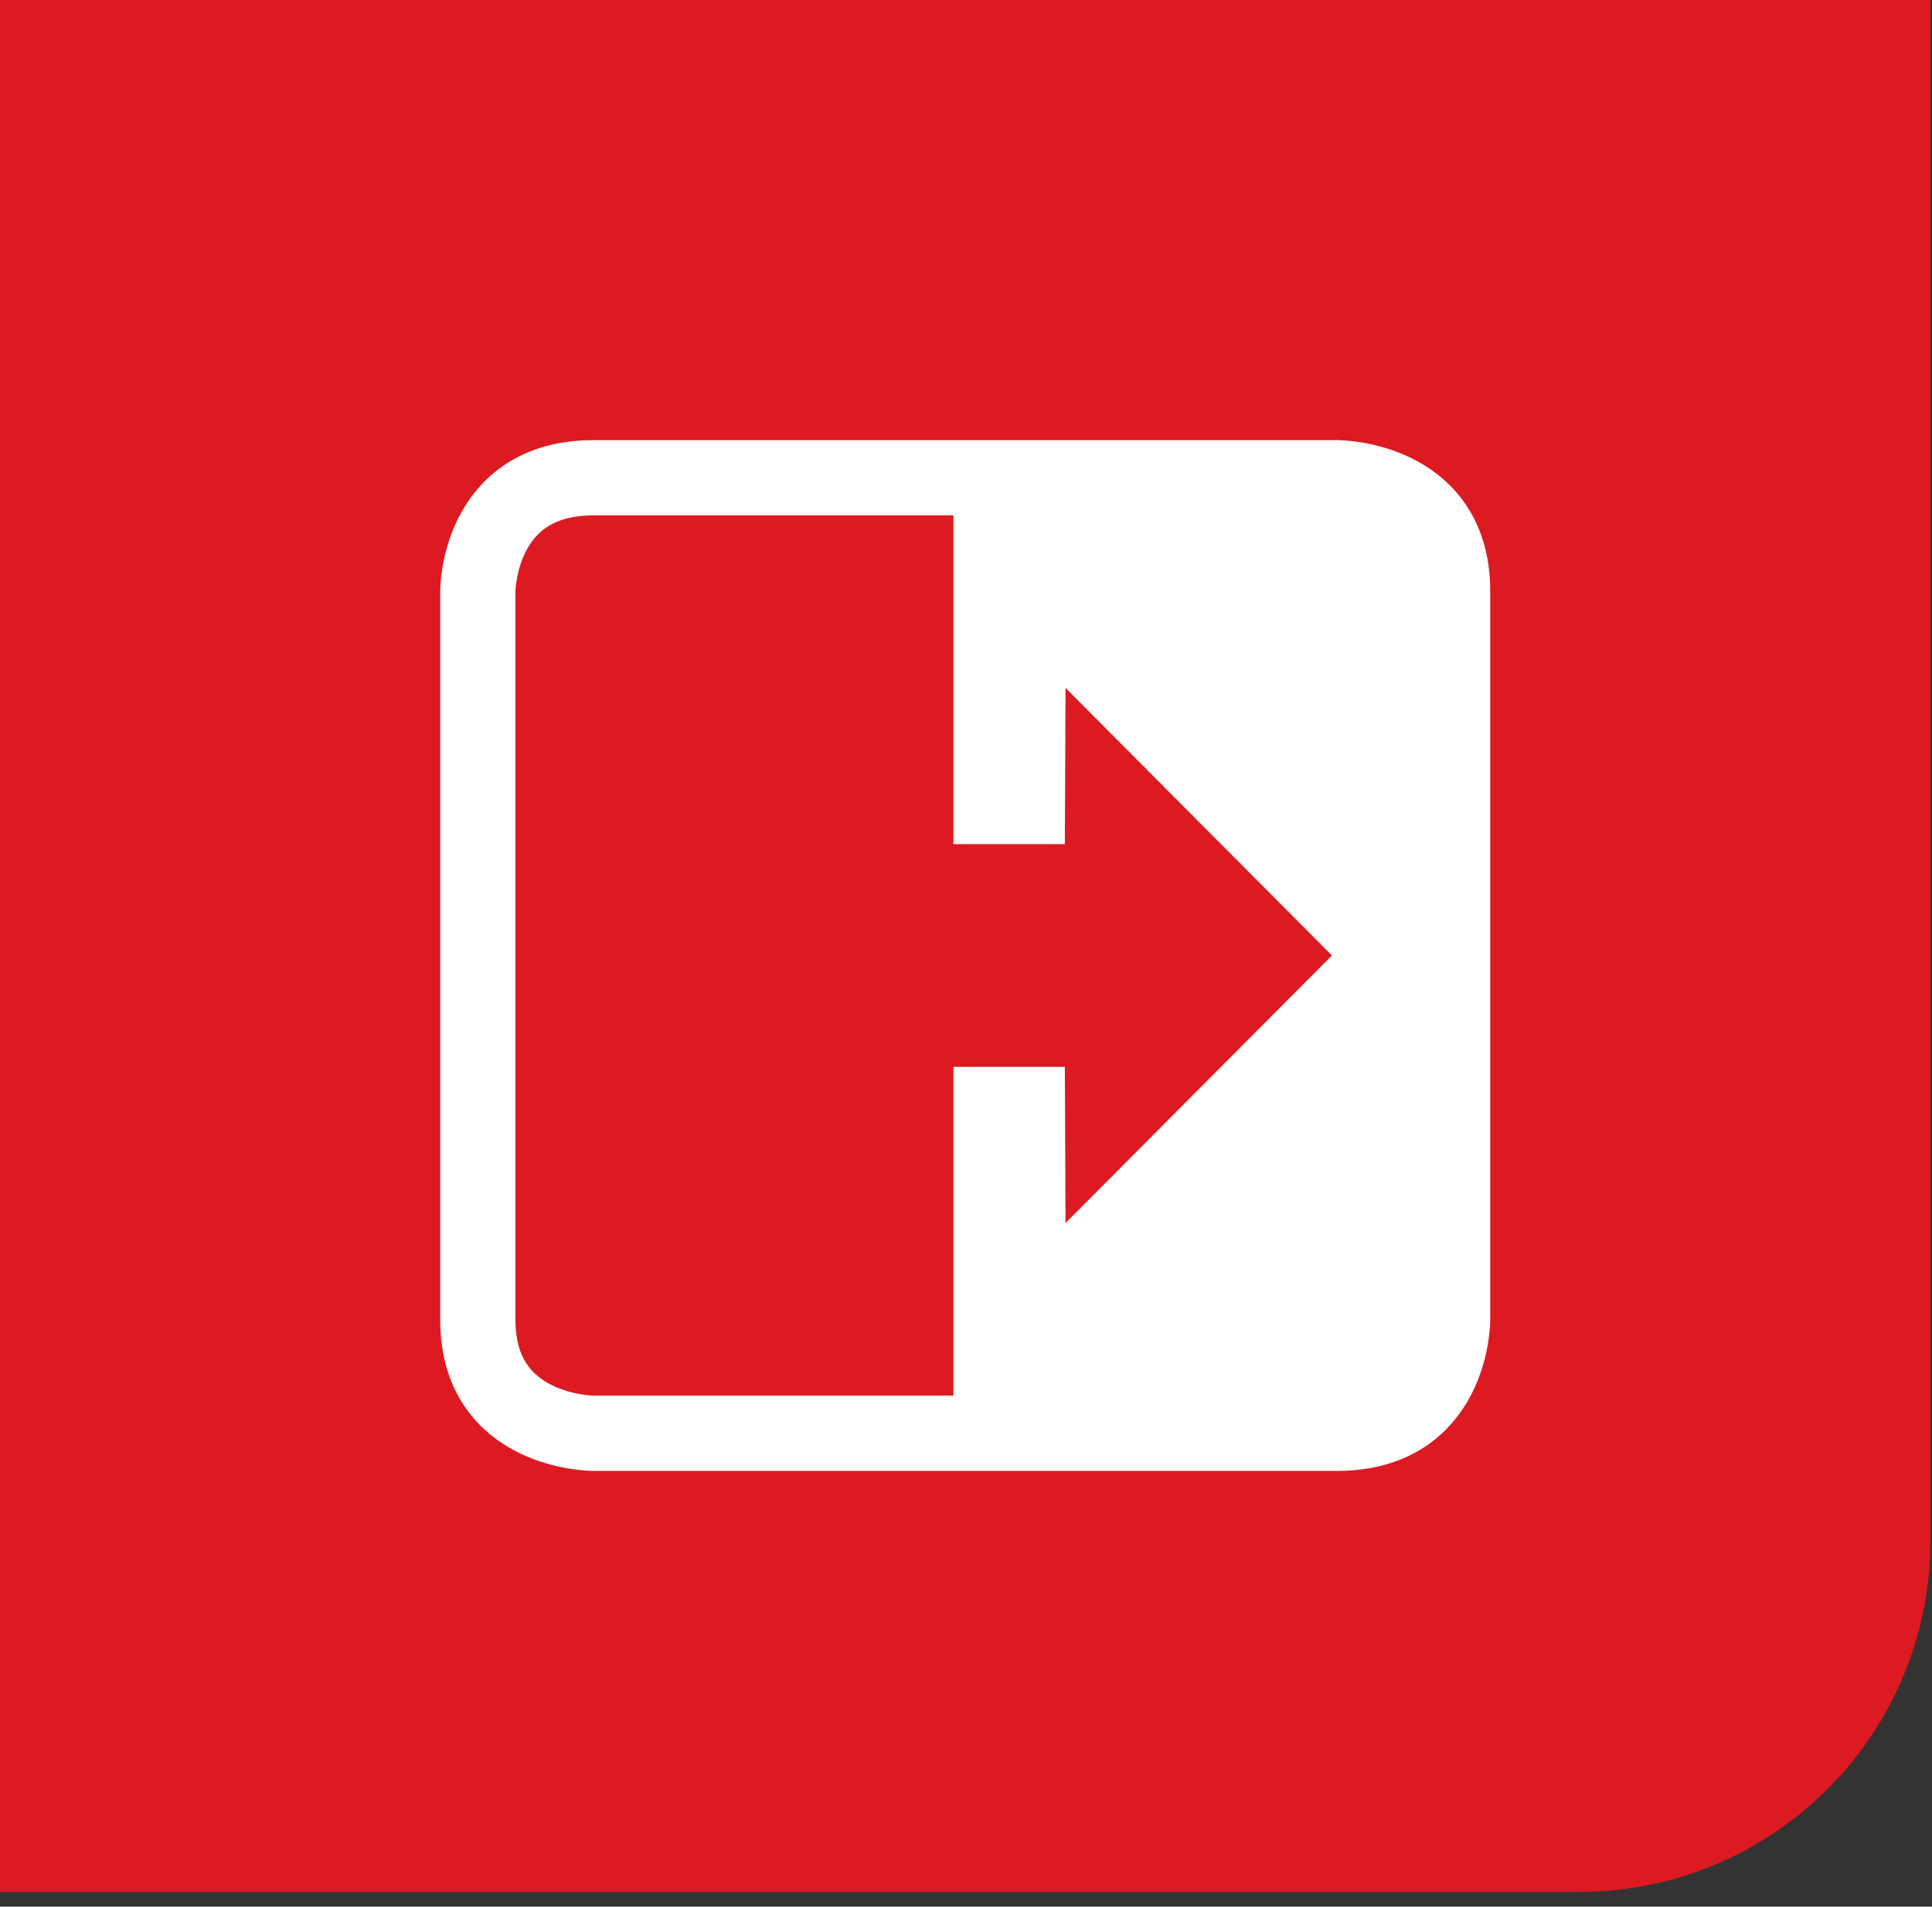
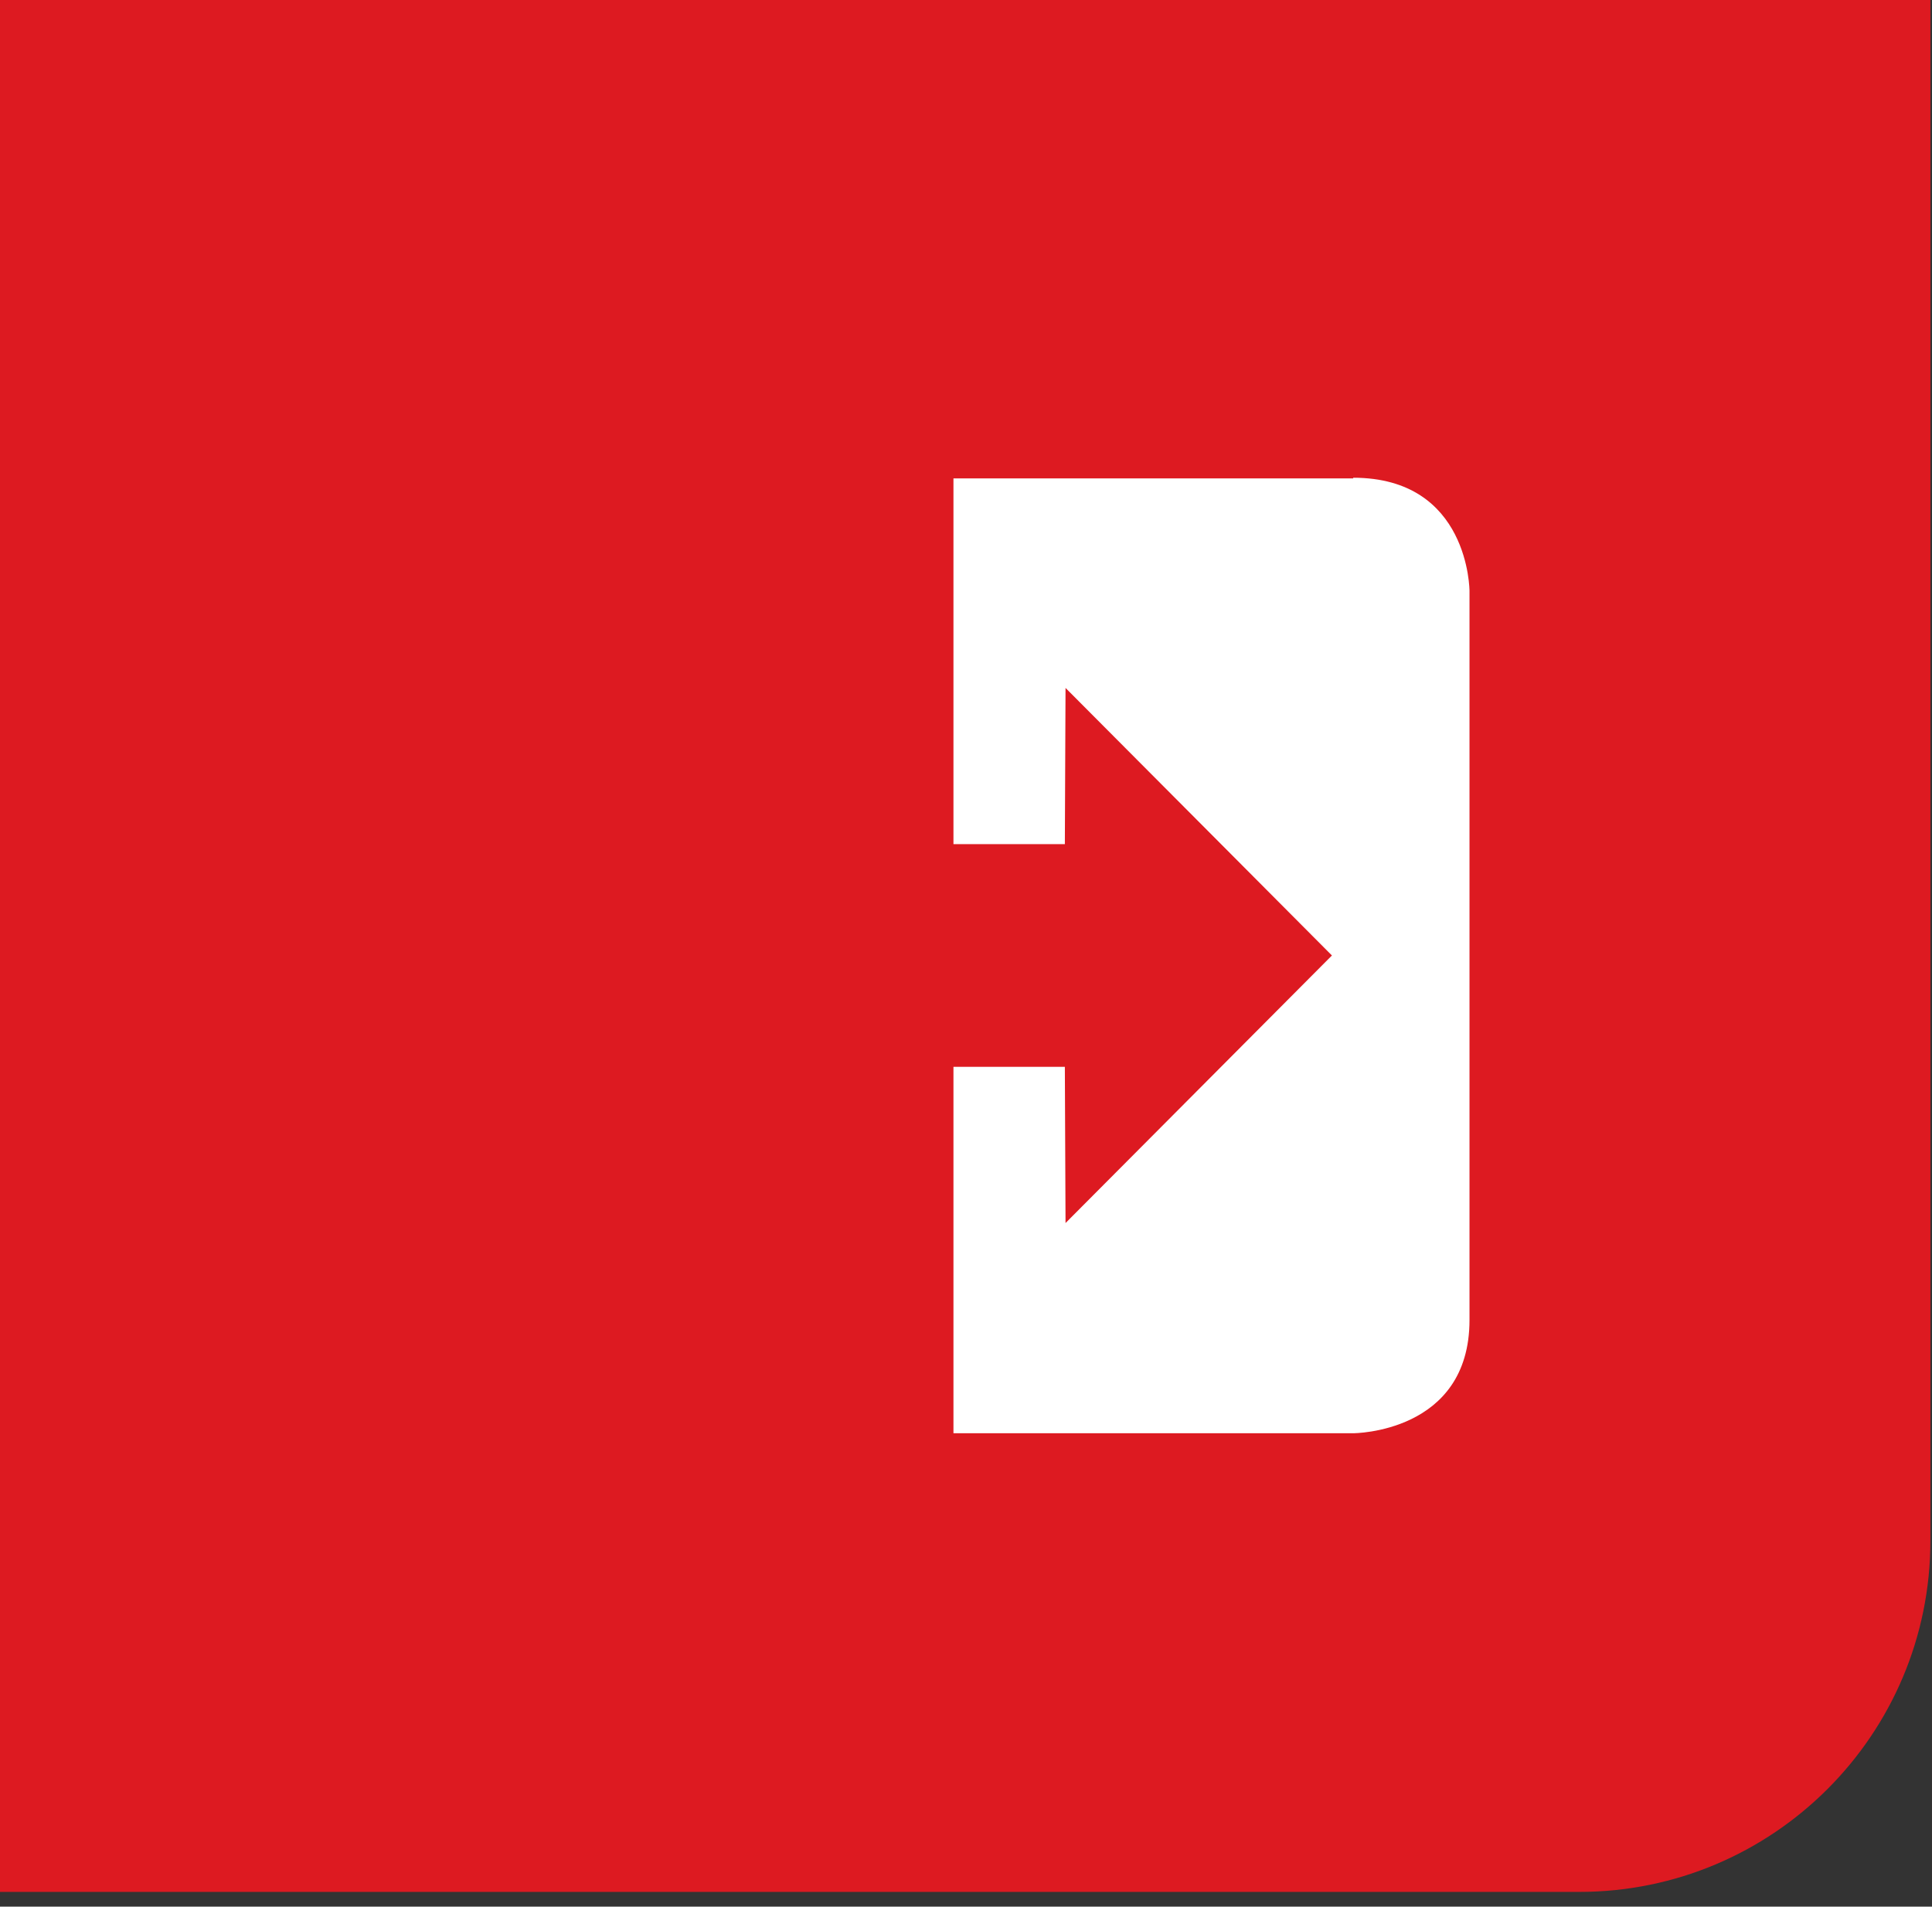
<svg xmlns="http://www.w3.org/2000/svg" width="77" height="76" viewBox="0 0 77 76" fill="none">
  <rect x="0" y="0" width="77" height="76" fill="#333333" stroke="none" />
  <path d="M0 0H76.936V61.413C76.936 69.145 70.668 75.413 62.936 75.413H0V0Z" fill="#DD1A21" />
-   <path d="M53.289 19.044C53.289 19.044 57.893 19.044 57.893 23.558V52.617C57.893 52.617 57.893 57.131 53.289 57.131H23.648C23.648 57.131 19.044 57.131 19.044 52.617V23.558C19.044 23.558 19.044 19.044 23.648 19.044H53.289Z" stroke="white" stroke-width="3" stroke-miterlimit="10" />
  <path d="M53.933 19.07H38V57.13H53.933C53.933 57.13 58.567 57.13 58.567 52.616V23.557C58.567 23.557 58.567 19.043 53.933 19.043" fill="white" />
  <path d="M37.849 42.525H42.44L42.467 48.751L53.084 38.086L42.467 27.422L42.44 33.647H37.849" fill="#DD1A21" />
</svg>